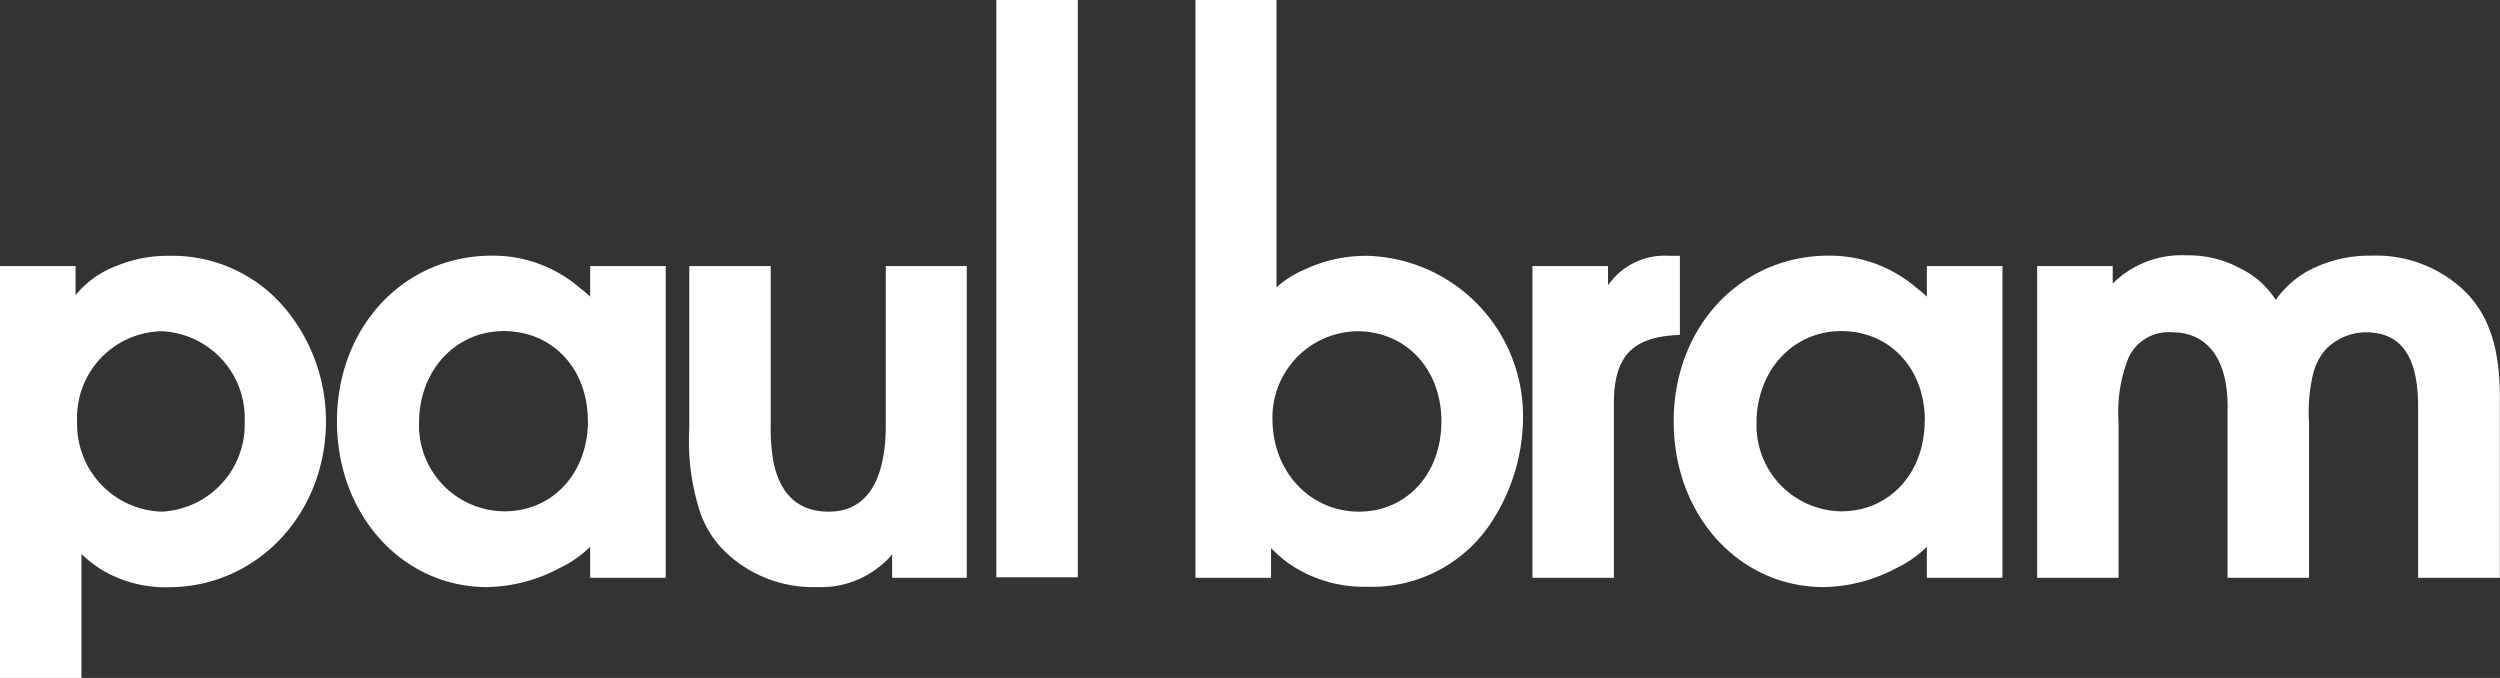
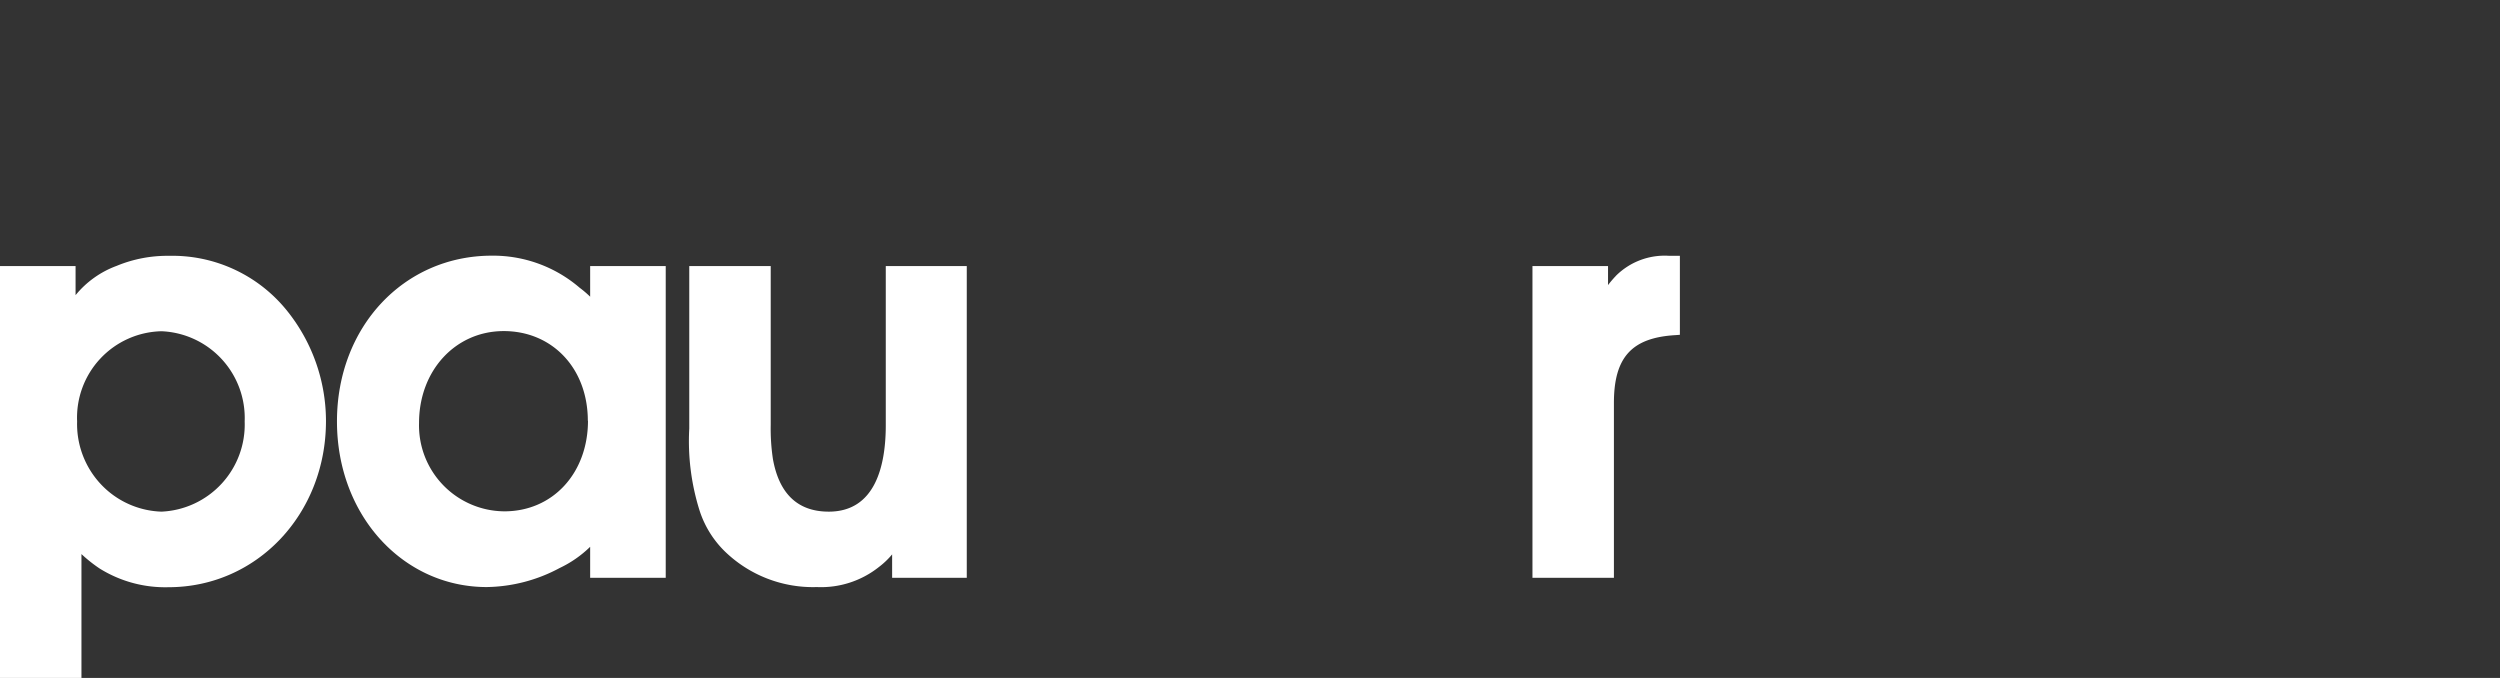
<svg xmlns="http://www.w3.org/2000/svg" viewBox="0 0 161.44 43.78">
  <rect x="0" y="0" width="161.44" height="43.78" fill="#333333" stroke="none" />
  <defs>
    <style>.a{fill:#fff;}</style>
  </defs>
  <title>PaulBram_white</title>
  <path class="a" d="M23.48,30.21a8.56,8.56,0,0,0-3.38.65,6.18,6.18,0,0,0-2.65,1.89V30.87H12.57v26.6h5.26v-8A9.31,9.31,0,0,0,19,50.4a8,8,0,0,0,4.45,1.21c5.7,0,10.17-4.72,10.17-10.73a11.38,11.38,0,0,0-2.56-7.18A9.5,9.5,0,0,0,23.48,30.21ZM17.55,40.9A5.58,5.58,0,0,1,23,35.08a5.61,5.61,0,0,1,5.37,5.82A5.63,5.63,0,0,1,23,46.73a5.62,5.62,0,0,1-3.5-1.37h0A5.68,5.68,0,0,1,17.55,40.9Z" transform="translate(-12.57 -13.69)" />
  <path class="a" d="M50.68,32.85a6.88,6.88,0,0,0-.68-.58,8.58,8.58,0,0,0-5.67-2.07c-5.68,0-10,4.6-10,10.7S38.62,51.6,44,51.6a10.24,10.24,0,0,0,4.71-1.23A7.25,7.25,0,0,0,50.68,49v2h4.88V30.87H50.68Zm-.14,8c0,3.39-2.27,5.86-5.4,5.86A5.55,5.55,0,0,1,39.63,41c0-3.38,2.35-5.93,5.47-5.93S50.53,37.46,50.53,40.87Z" transform="translate(-12.57 -13.69)" />
  <path class="a" d="M69.77,41.15c0,2.54-.64,5.58-3.68,5.58-2,0-3.21-1.15-3.61-3.41a13.16,13.16,0,0,1-.14-2.2V30.87H57.08V41.36a14.93,14.93,0,0,0,.65,5.25,6.45,6.45,0,0,0,1.65,2.69,8.17,8.17,0,0,0,5.94,2.3,6,6,0,0,0,4-1.29,5.18,5.18,0,0,0,.86-.82V51H75V30.87H69.77Z" transform="translate(-12.57 -13.69)" />
-   <rect class="a" x="64.34" width="5.26" height="37.28" />
-   <path class="a" d="M100.85,30.21a9.3,9.3,0,0,0-4,.87A6.44,6.44,0,0,0,95,32.25V13.69H89.77V51h4.88V49.08a8.24,8.24,0,0,0,1.15,1,8.53,8.53,0,0,0,5.06,1.5,9.21,9.21,0,0,0,7.83-3.89,12.42,12.42,0,0,0,2.23-6.92A10.35,10.35,0,0,0,100.85,30.21Zm4.8,10.7c0,3.37-2.24,5.82-5.33,5.82s-5.58-2.52-5.58-6a5.57,5.57,0,0,1,5.47-5.65C103.37,35.08,105.65,37.53,105.65,40.9Z" transform="translate(-12.57 -13.69)" />
  <path class="a" d="M121.05,35.31V30.21h-.68a4.46,4.46,0,0,0-3.45,1.29c-.23.25-.35.39-.51.6V30.87h-4.88V51h5.26V39.71c0-2.95,1.15-4.22,4-4.38Z" transform="translate(-12.57 -13.69)" />
-   <path class="a" d="M137,32.85a6.88,6.88,0,0,0-.68-.58,8.58,8.58,0,0,0-5.67-2.07c-5.68,0-10,4.6-10,10.7s4.25,10.7,9.68,10.7a10.25,10.25,0,0,0,4.71-1.23A7.24,7.24,0,0,0,137,49v2h4.88V30.87H137Zm-.14,8c0,3.39-2.27,5.86-5.4,5.86A5.55,5.55,0,0,1,126,41c0-3.38,2.35-5.93,5.47-5.93S136.87,37.46,136.87,40.87Z" transform="translate(-12.57 -13.69)" />
-   <path class="a" d="M171.78,32.54a8.25,8.25,0,0,0-6.08-2.34,8.41,8.41,0,0,0-3.57.73,6.2,6.2,0,0,0-2.6,2.13,5.6,5.6,0,0,0-2.22-2,7,7,0,0,0-3.52-.88A6.32,6.32,0,0,0,149,32V30.87h-4.88V51h5.26v-10a9.58,9.58,0,0,1,.61-4.13,2.83,2.83,0,0,1,2.86-1.72c2.27,0,3.57,1.74,3.57,4.77V51h5.26v-10a10.47,10.47,0,0,1,.27-3.2,3.79,3.79,0,0,1,.81-1.55,3.65,3.65,0,0,1,2.6-1.1c2.26,0,3.36,1.56,3.36,4.77V51H174V39.29C174,36.21,173.3,34.06,171.78,32.54Z" transform="translate(-12.57 -13.69)" />
</svg>